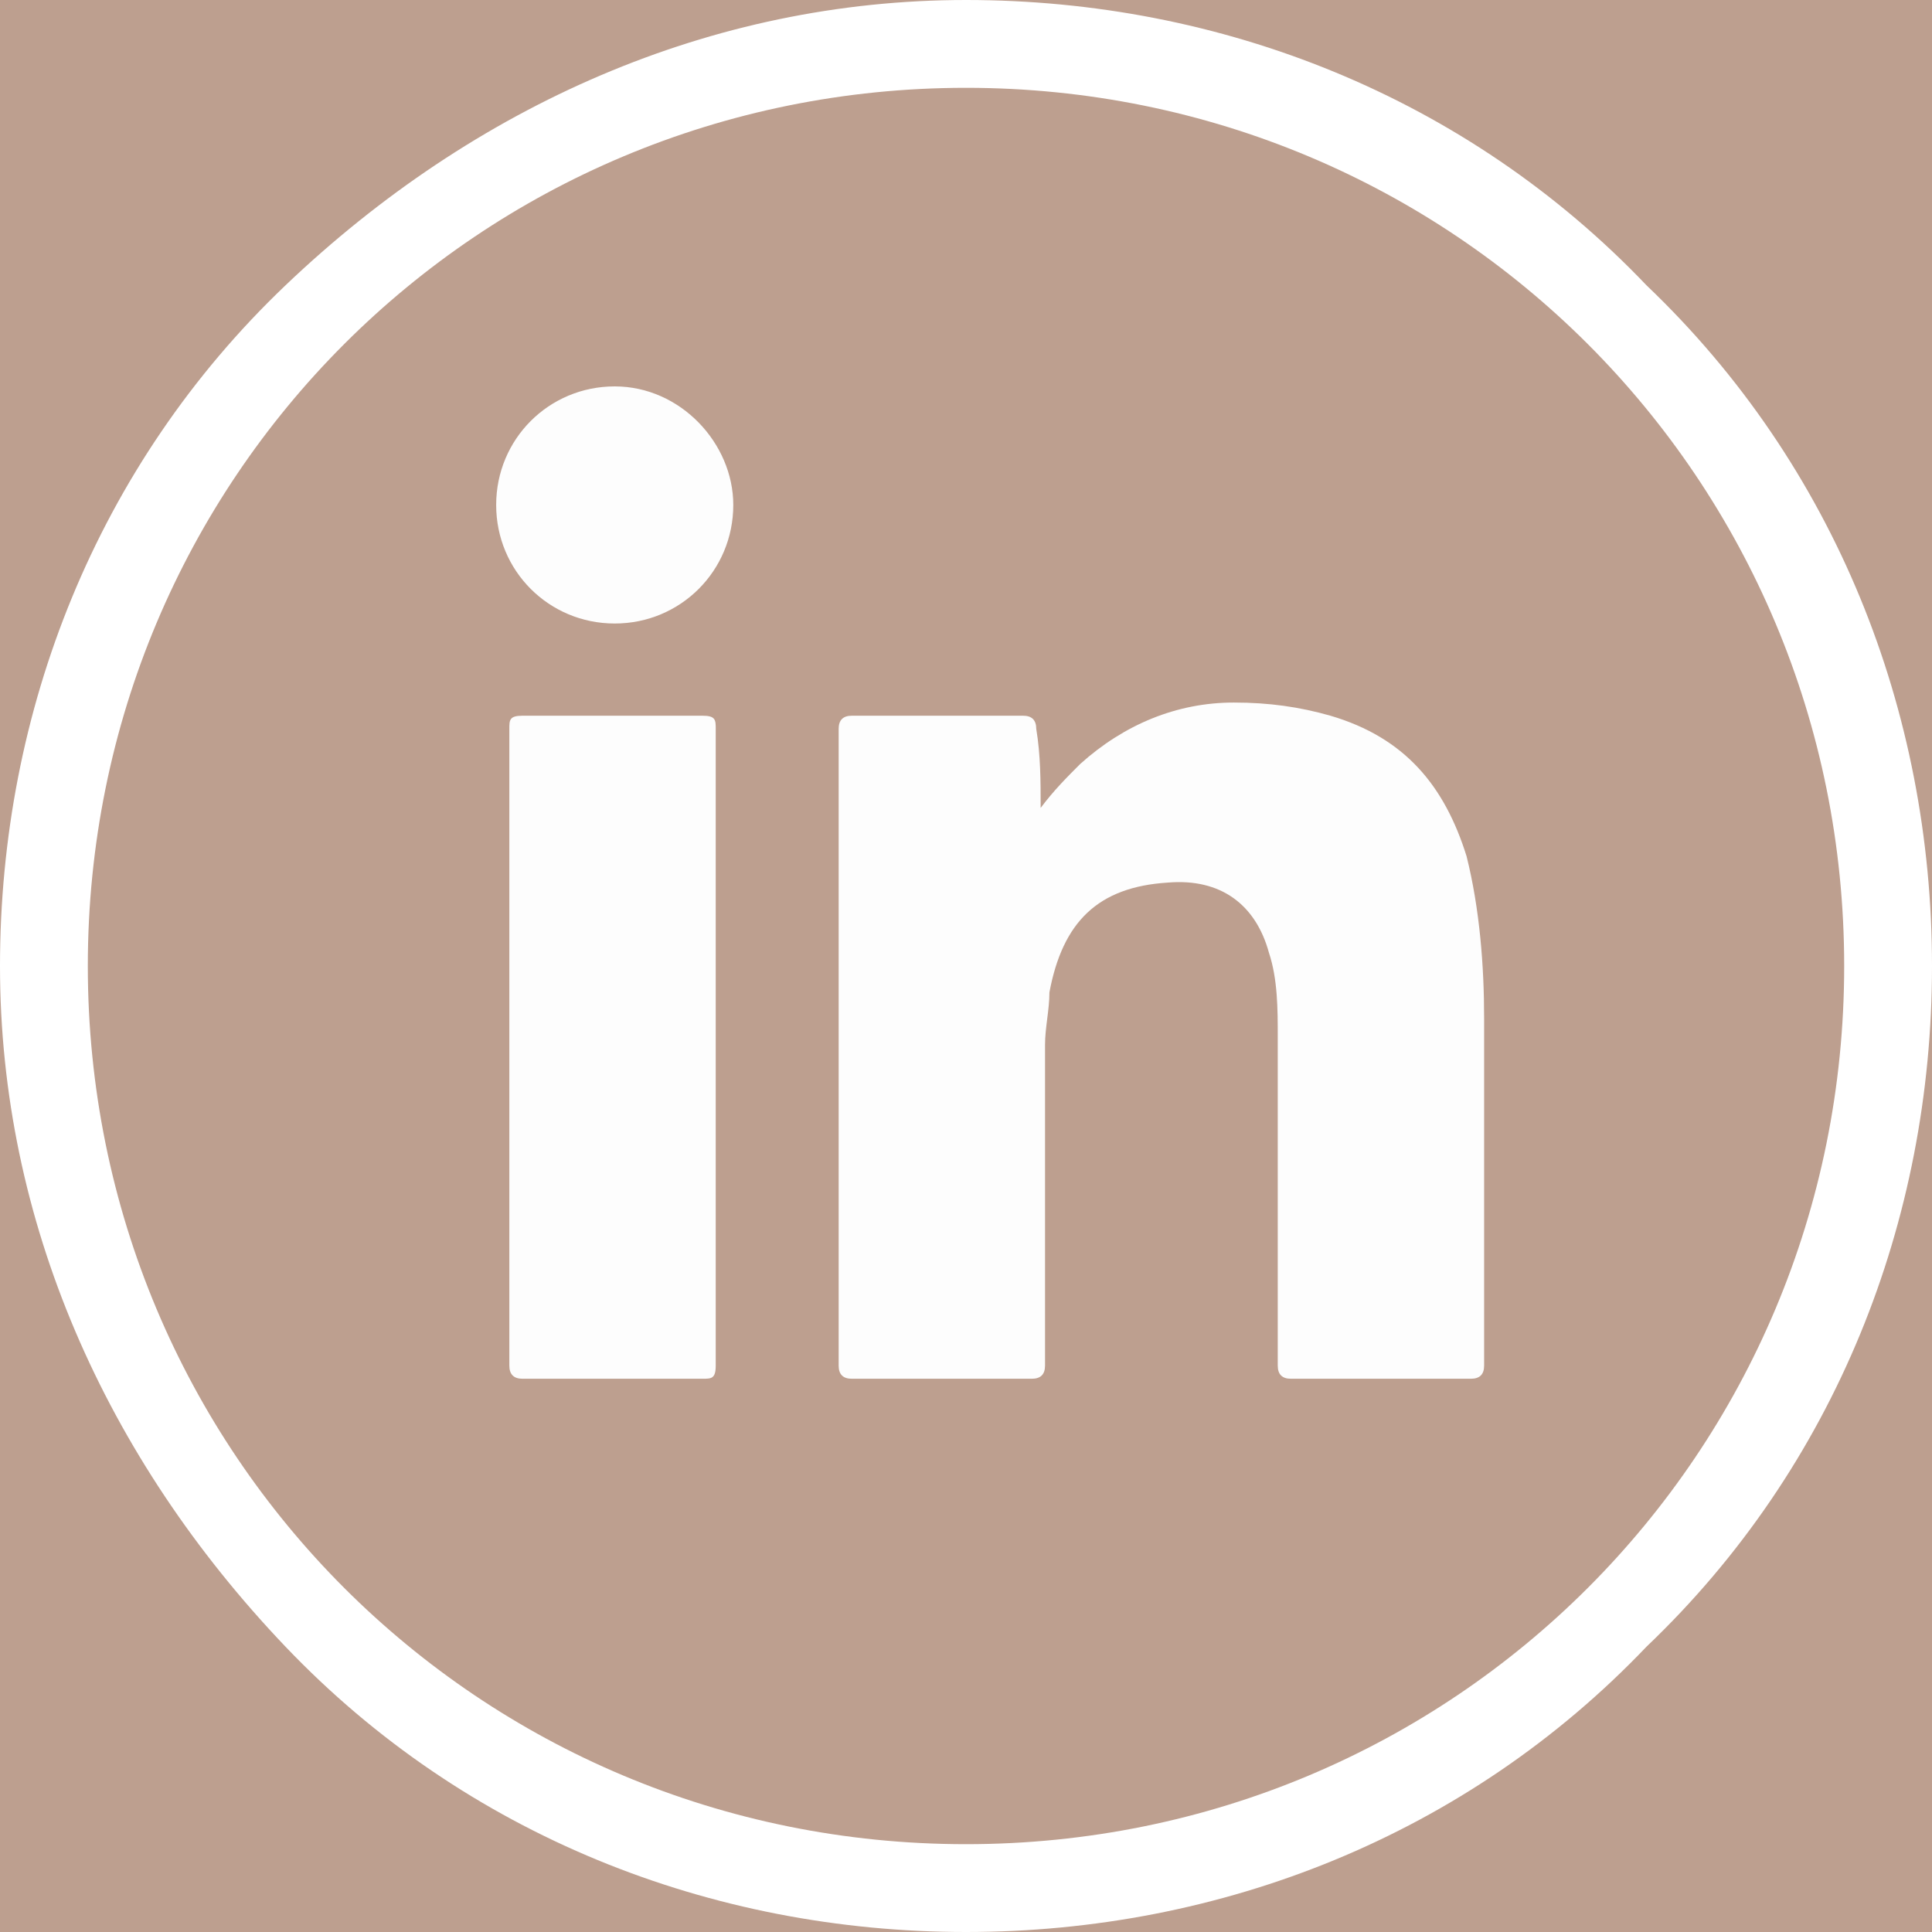
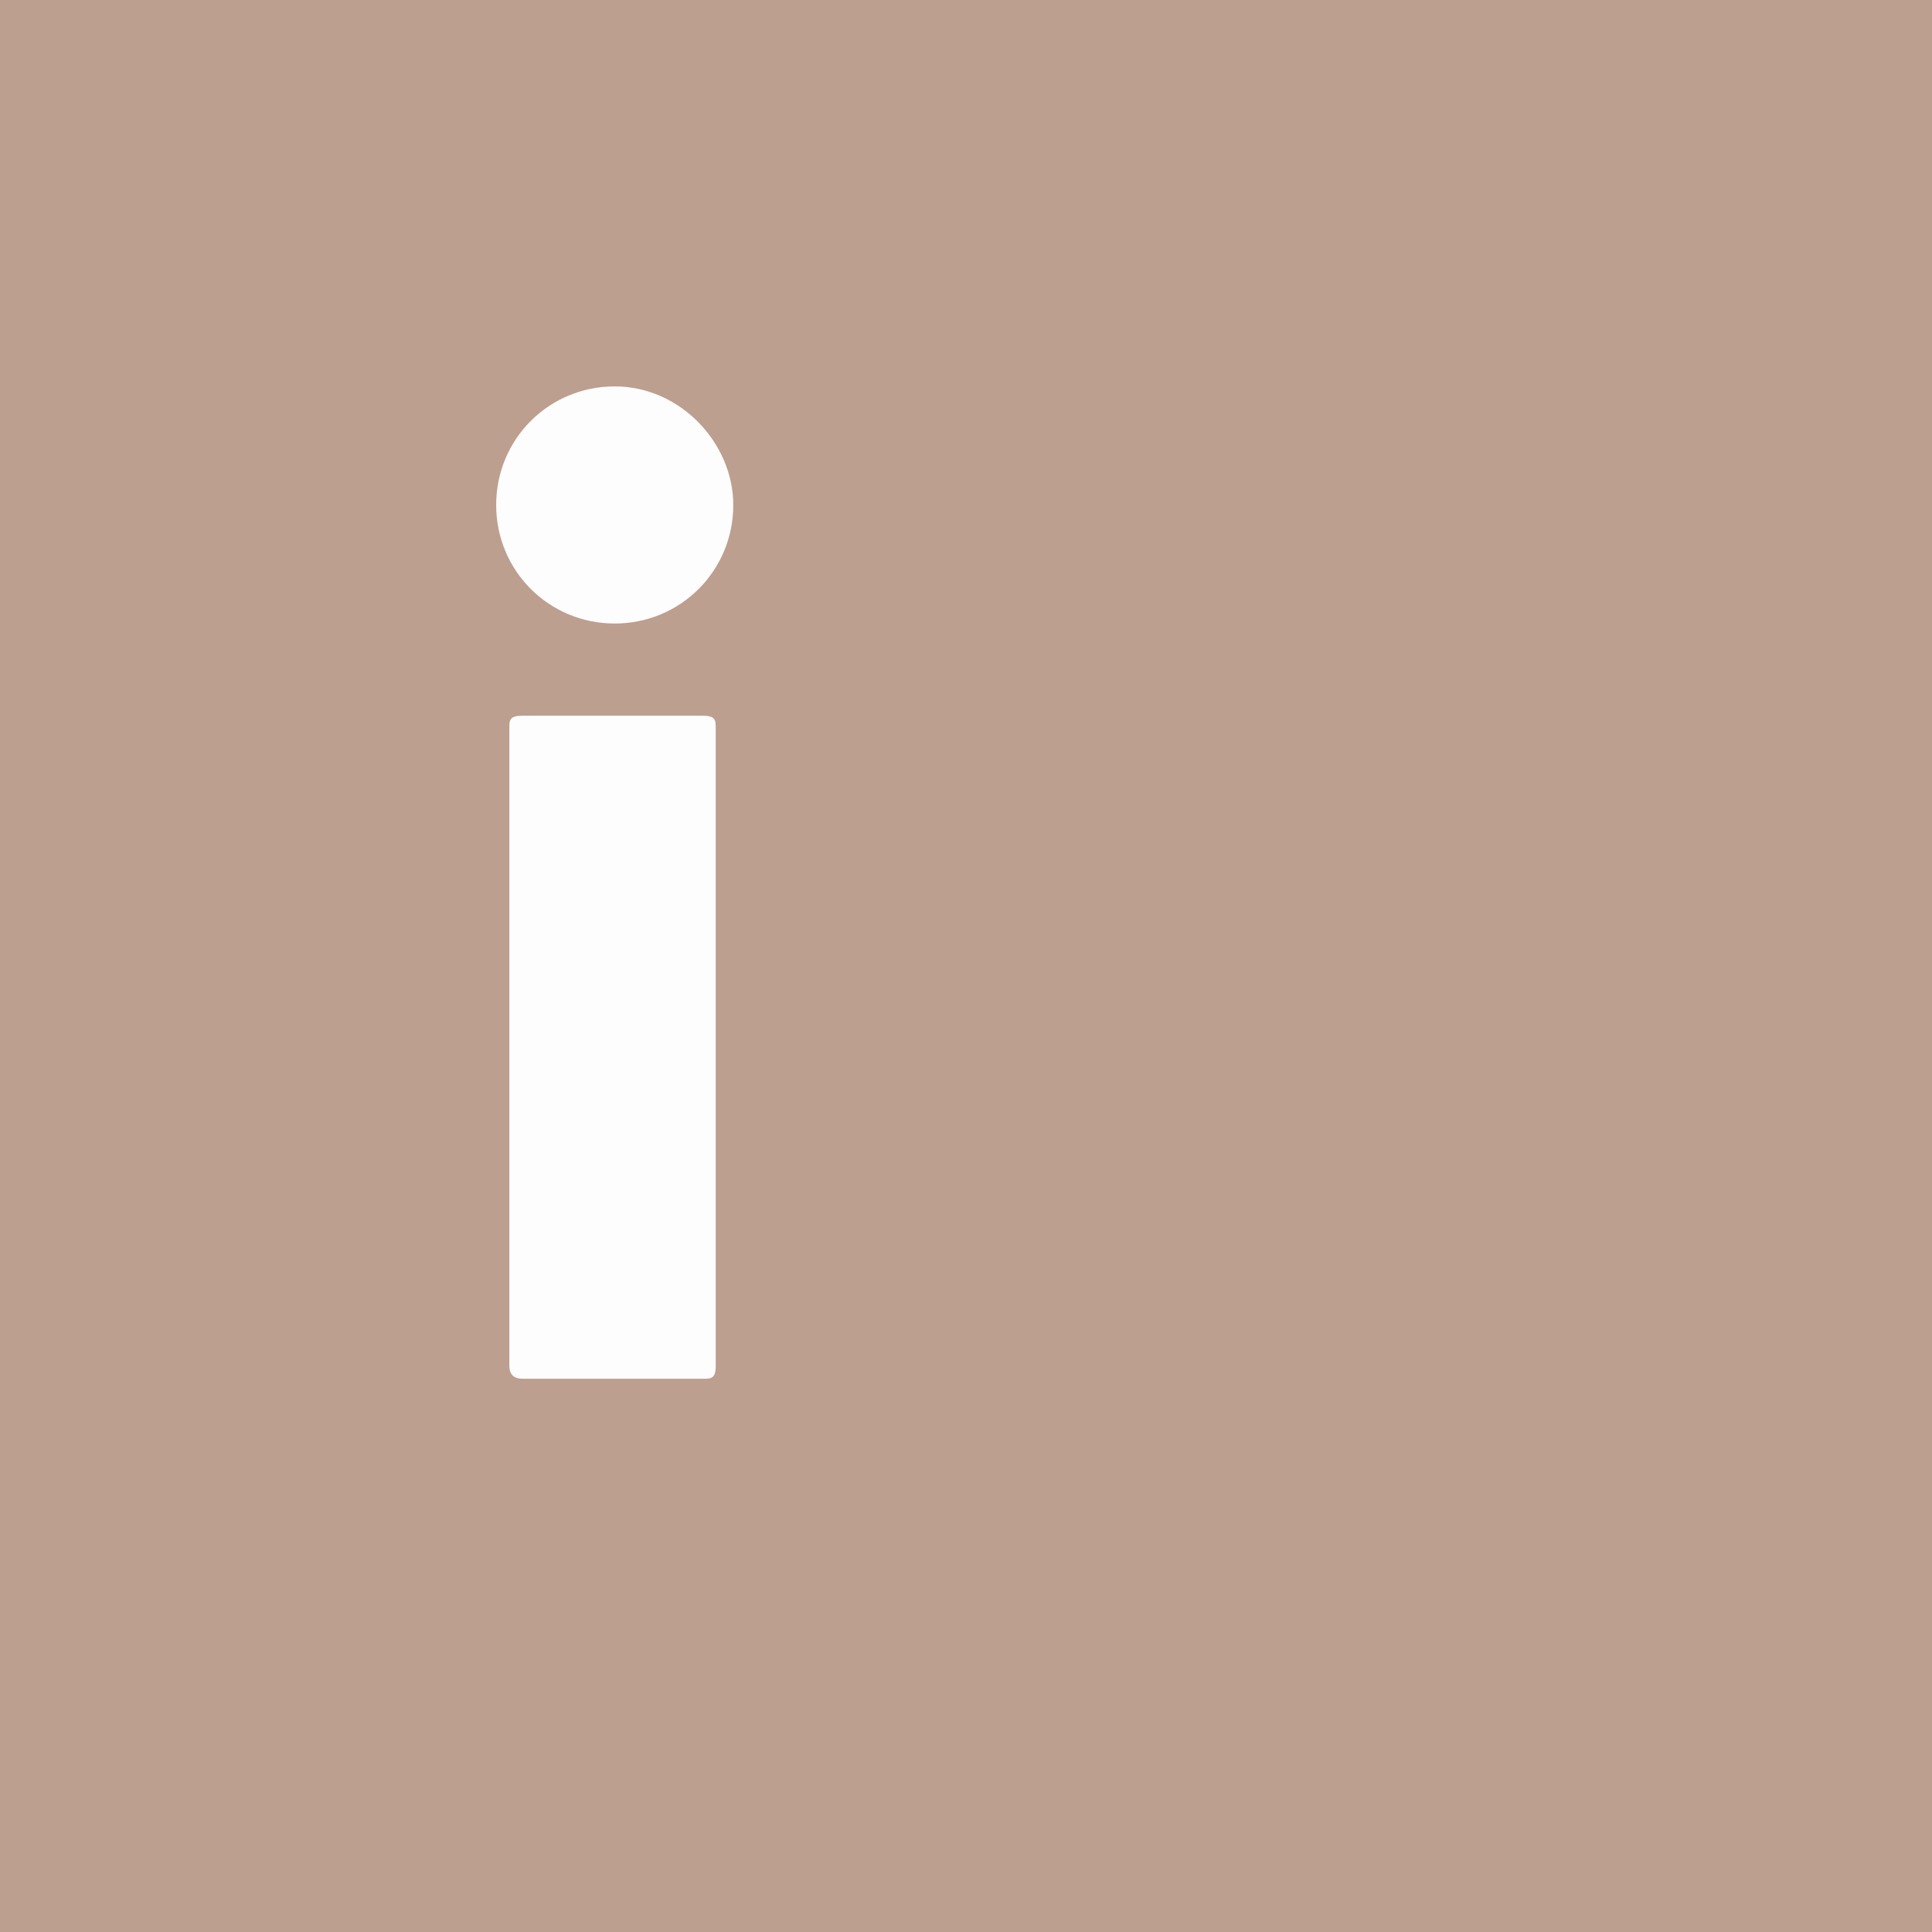
<svg xmlns="http://www.w3.org/2000/svg" version="1.1" id="Layer_1" x="0px" y="0px" viewBox="0 0 44 44" style="enable-background:new 0 0 44 44;" xml:space="preserve">
  <style type="text/css">
	.st0{fill:#BD9F8F;}
	.st1{fill:#FFFFFF;}
	.st2{fill:#FDFDFD;}
</style>
  <rect class="st0" width="44" height="44" />
-   <path class="st1" d="M22,44c-5.8,0-11.4-2.2-15.5-6.5S0,27.8,0,22S2.2,10.6,6.5,6.5S16.2,0,22,0s11.4,2.2,15.5,6.5  C41.8,10.6,44,16.2,44,22s-2.2,11.4-6.5,15.5C33.4,41.8,27.8,44,22,44z M22,2C10.9,2,2,10.9,2,22s8.9,20,20,20s20-8.9,20-20  S33.1,2,22,2z" />
  <g>
    <g>
      <g>
-         <path class="st2" d="M23.7,18.4c0.3-0.4,0.6-0.7,0.9-1c1-0.9,2.2-1.4,3.5-1.4c0.8,0,1.5,0.1,2.2,0.3c1.7,0.5,2.6,1.6,3.1,3.2     c0.3,1.2,0.4,2.5,0.4,3.7c0,2.6,0,5.3,0,7.9c0,0.2-0.1,0.3-0.3,0.3c-1.4,0-2.7,0-4.1,0c-0.2,0-0.3-0.1-0.3-0.3c0-2.5,0-5,0-7.5     c0-0.6,0-1.3-0.2-1.9c-0.3-1.1-1.1-1.7-2.3-1.6c-1.6,0.1-2.4,0.9-2.7,2.5c0,0.4-0.1,0.8-0.1,1.2c0,2.4,0,4.9,0,7.3     c0,0.2-0.1,0.3-0.3,0.3c-1.4,0-2.7,0-4.1,0c-0.2,0-0.3-0.1-0.3-0.3c0-4.8,0-9.7,0-14.5c0-0.2,0.1-0.3,0.3-0.3c1.3,0,2.6,0,3.9,0     c0.2,0,0.3,0.1,0.3,0.3C23.7,17.2,23.7,17.8,23.7,18.4z" />
        <path class="st2" d="M16.3,23.9c0,2.4,0,4.8,0,7.2c0,0.3-0.1,0.3-0.3,0.3c-1.4,0-2.7,0-4.1,0c-0.2,0-0.3-0.1-0.3-0.3     c0-4.8,0-9.7,0-14.5c0-0.2,0-0.3,0.3-0.3c1.4,0,2.8,0,4.1,0c0.3,0,0.3,0.1,0.3,0.3C16.3,19.1,16.3,21.5,16.3,23.9z" />
        <path class="st2" d="M16.7,11.5c0,1.5-1.2,2.7-2.7,2.7c-1.5,0-2.7-1.2-2.7-2.7c0-1.5,1.2-2.7,2.7-2.7     C15.5,8.8,16.7,10.1,16.7,11.5z" />
      </g>
    </g>
  </g>
</svg>